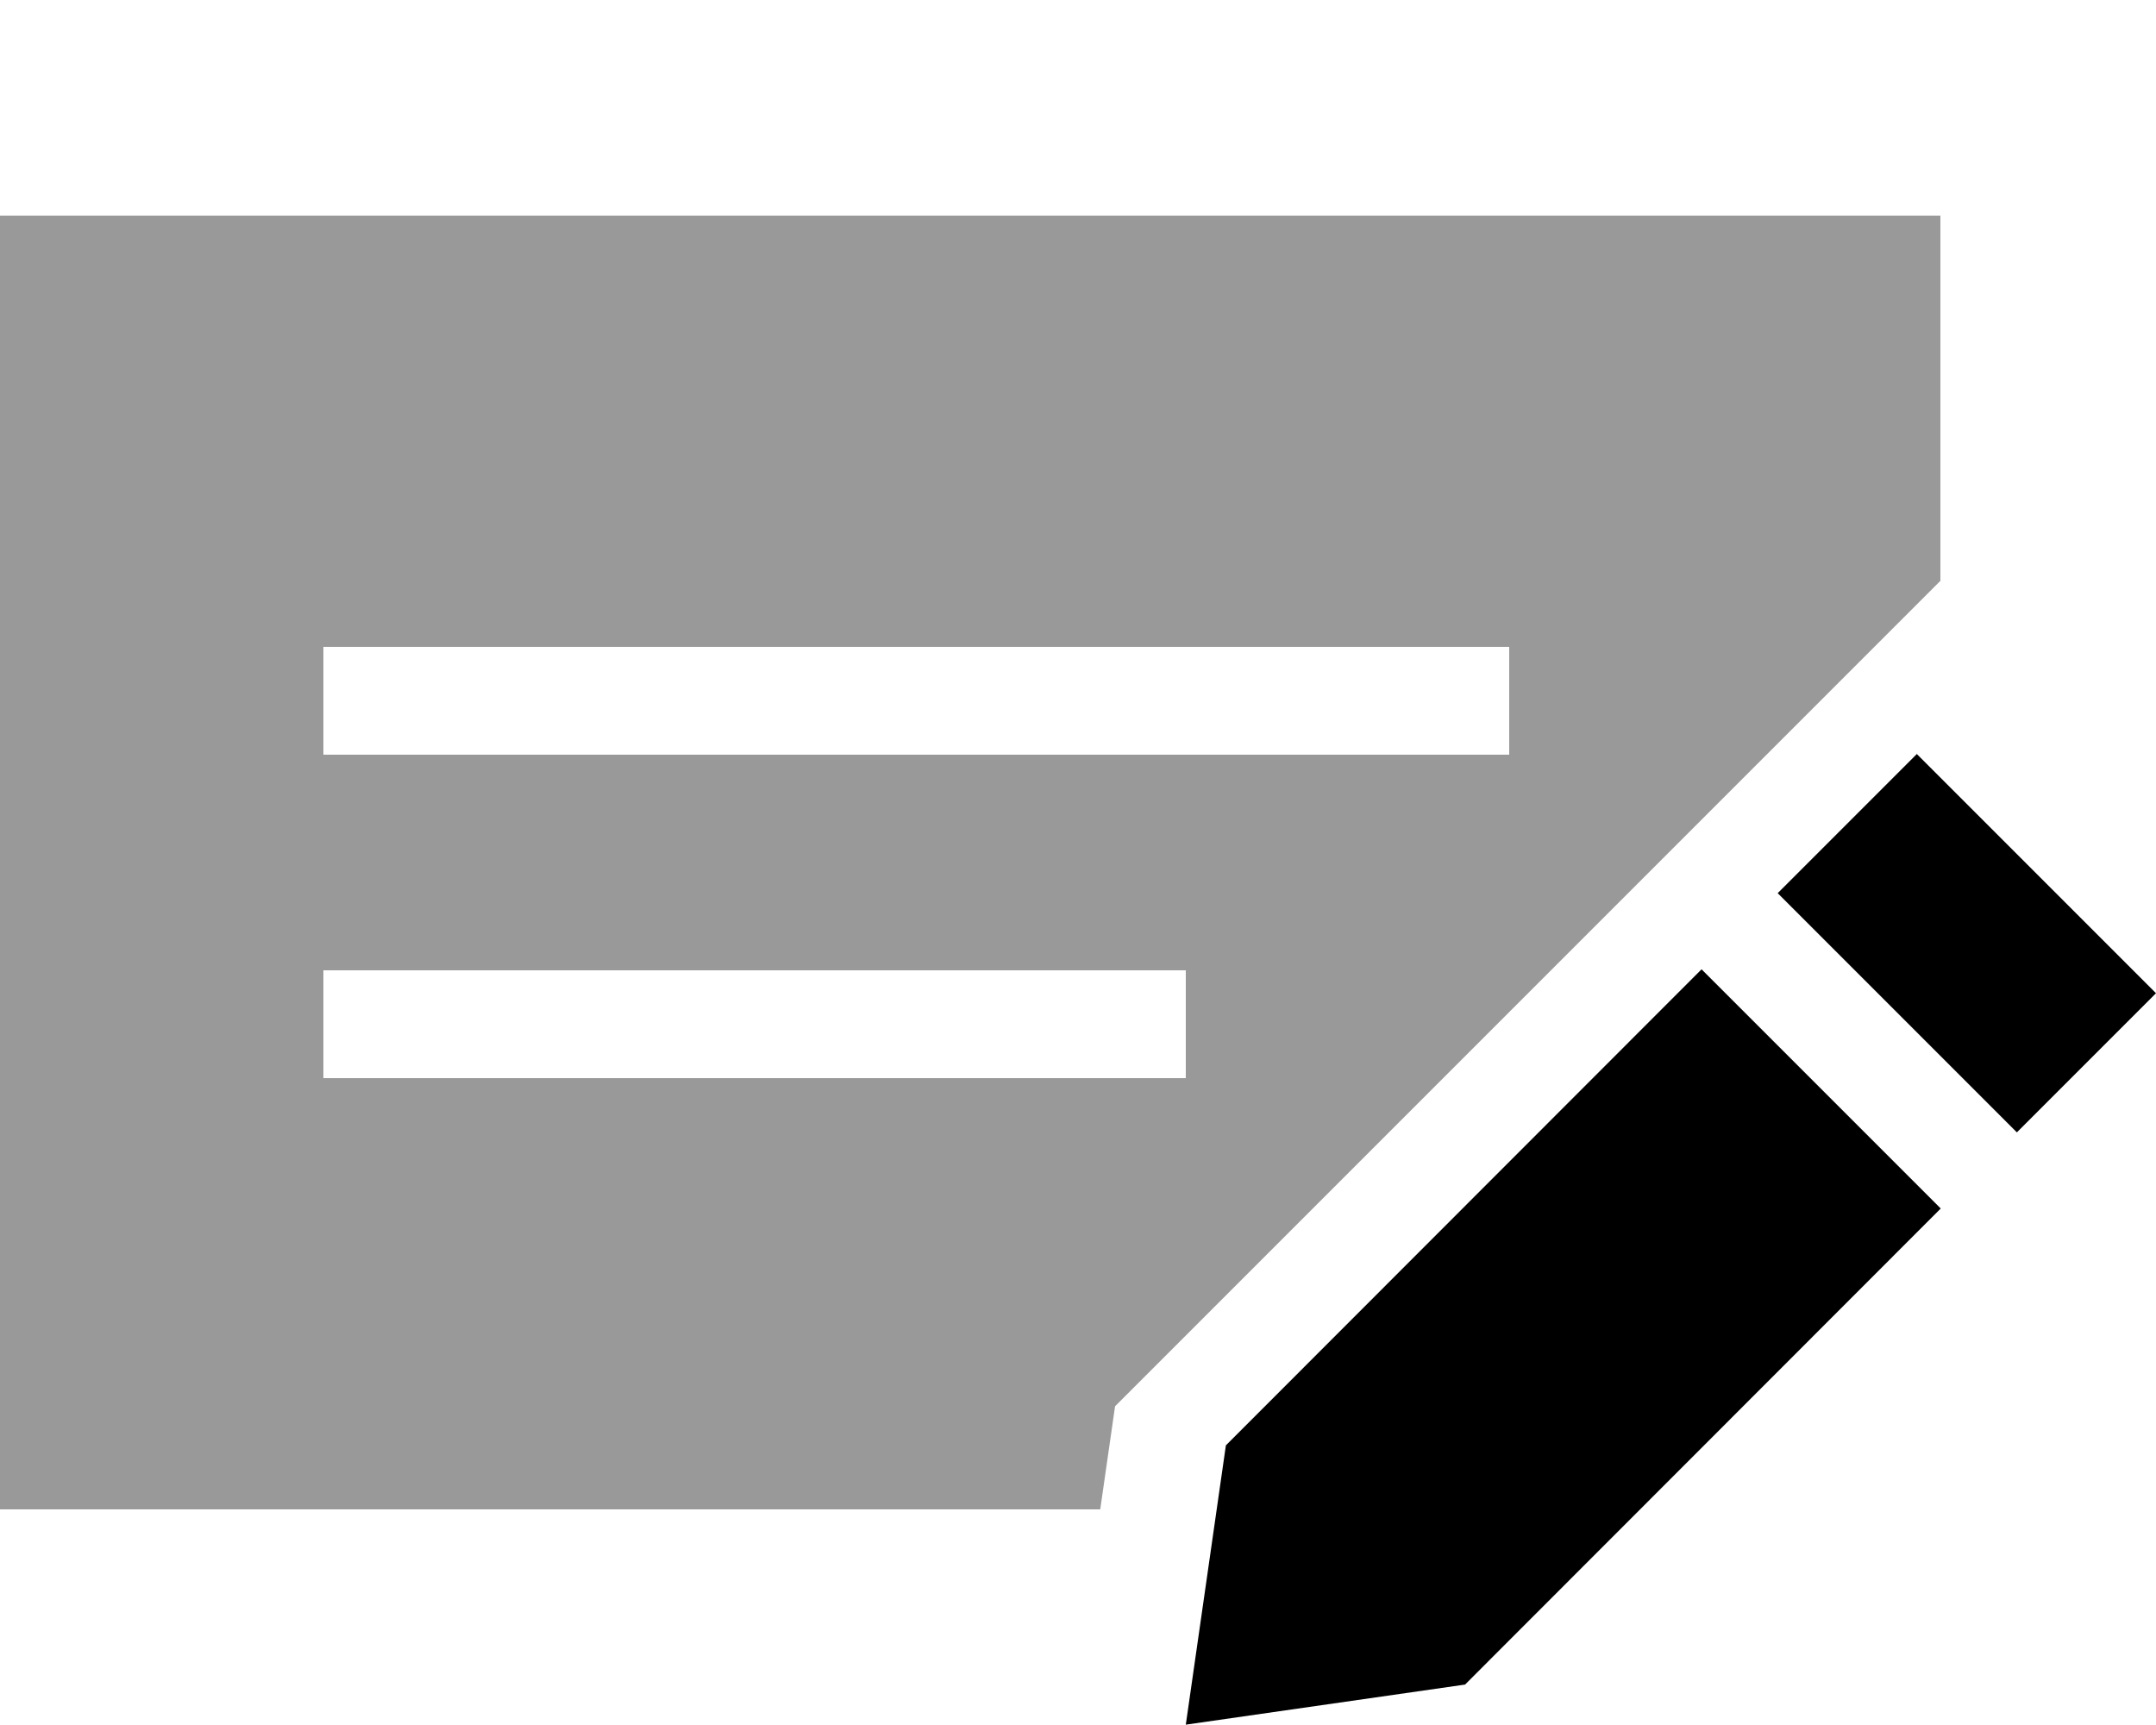
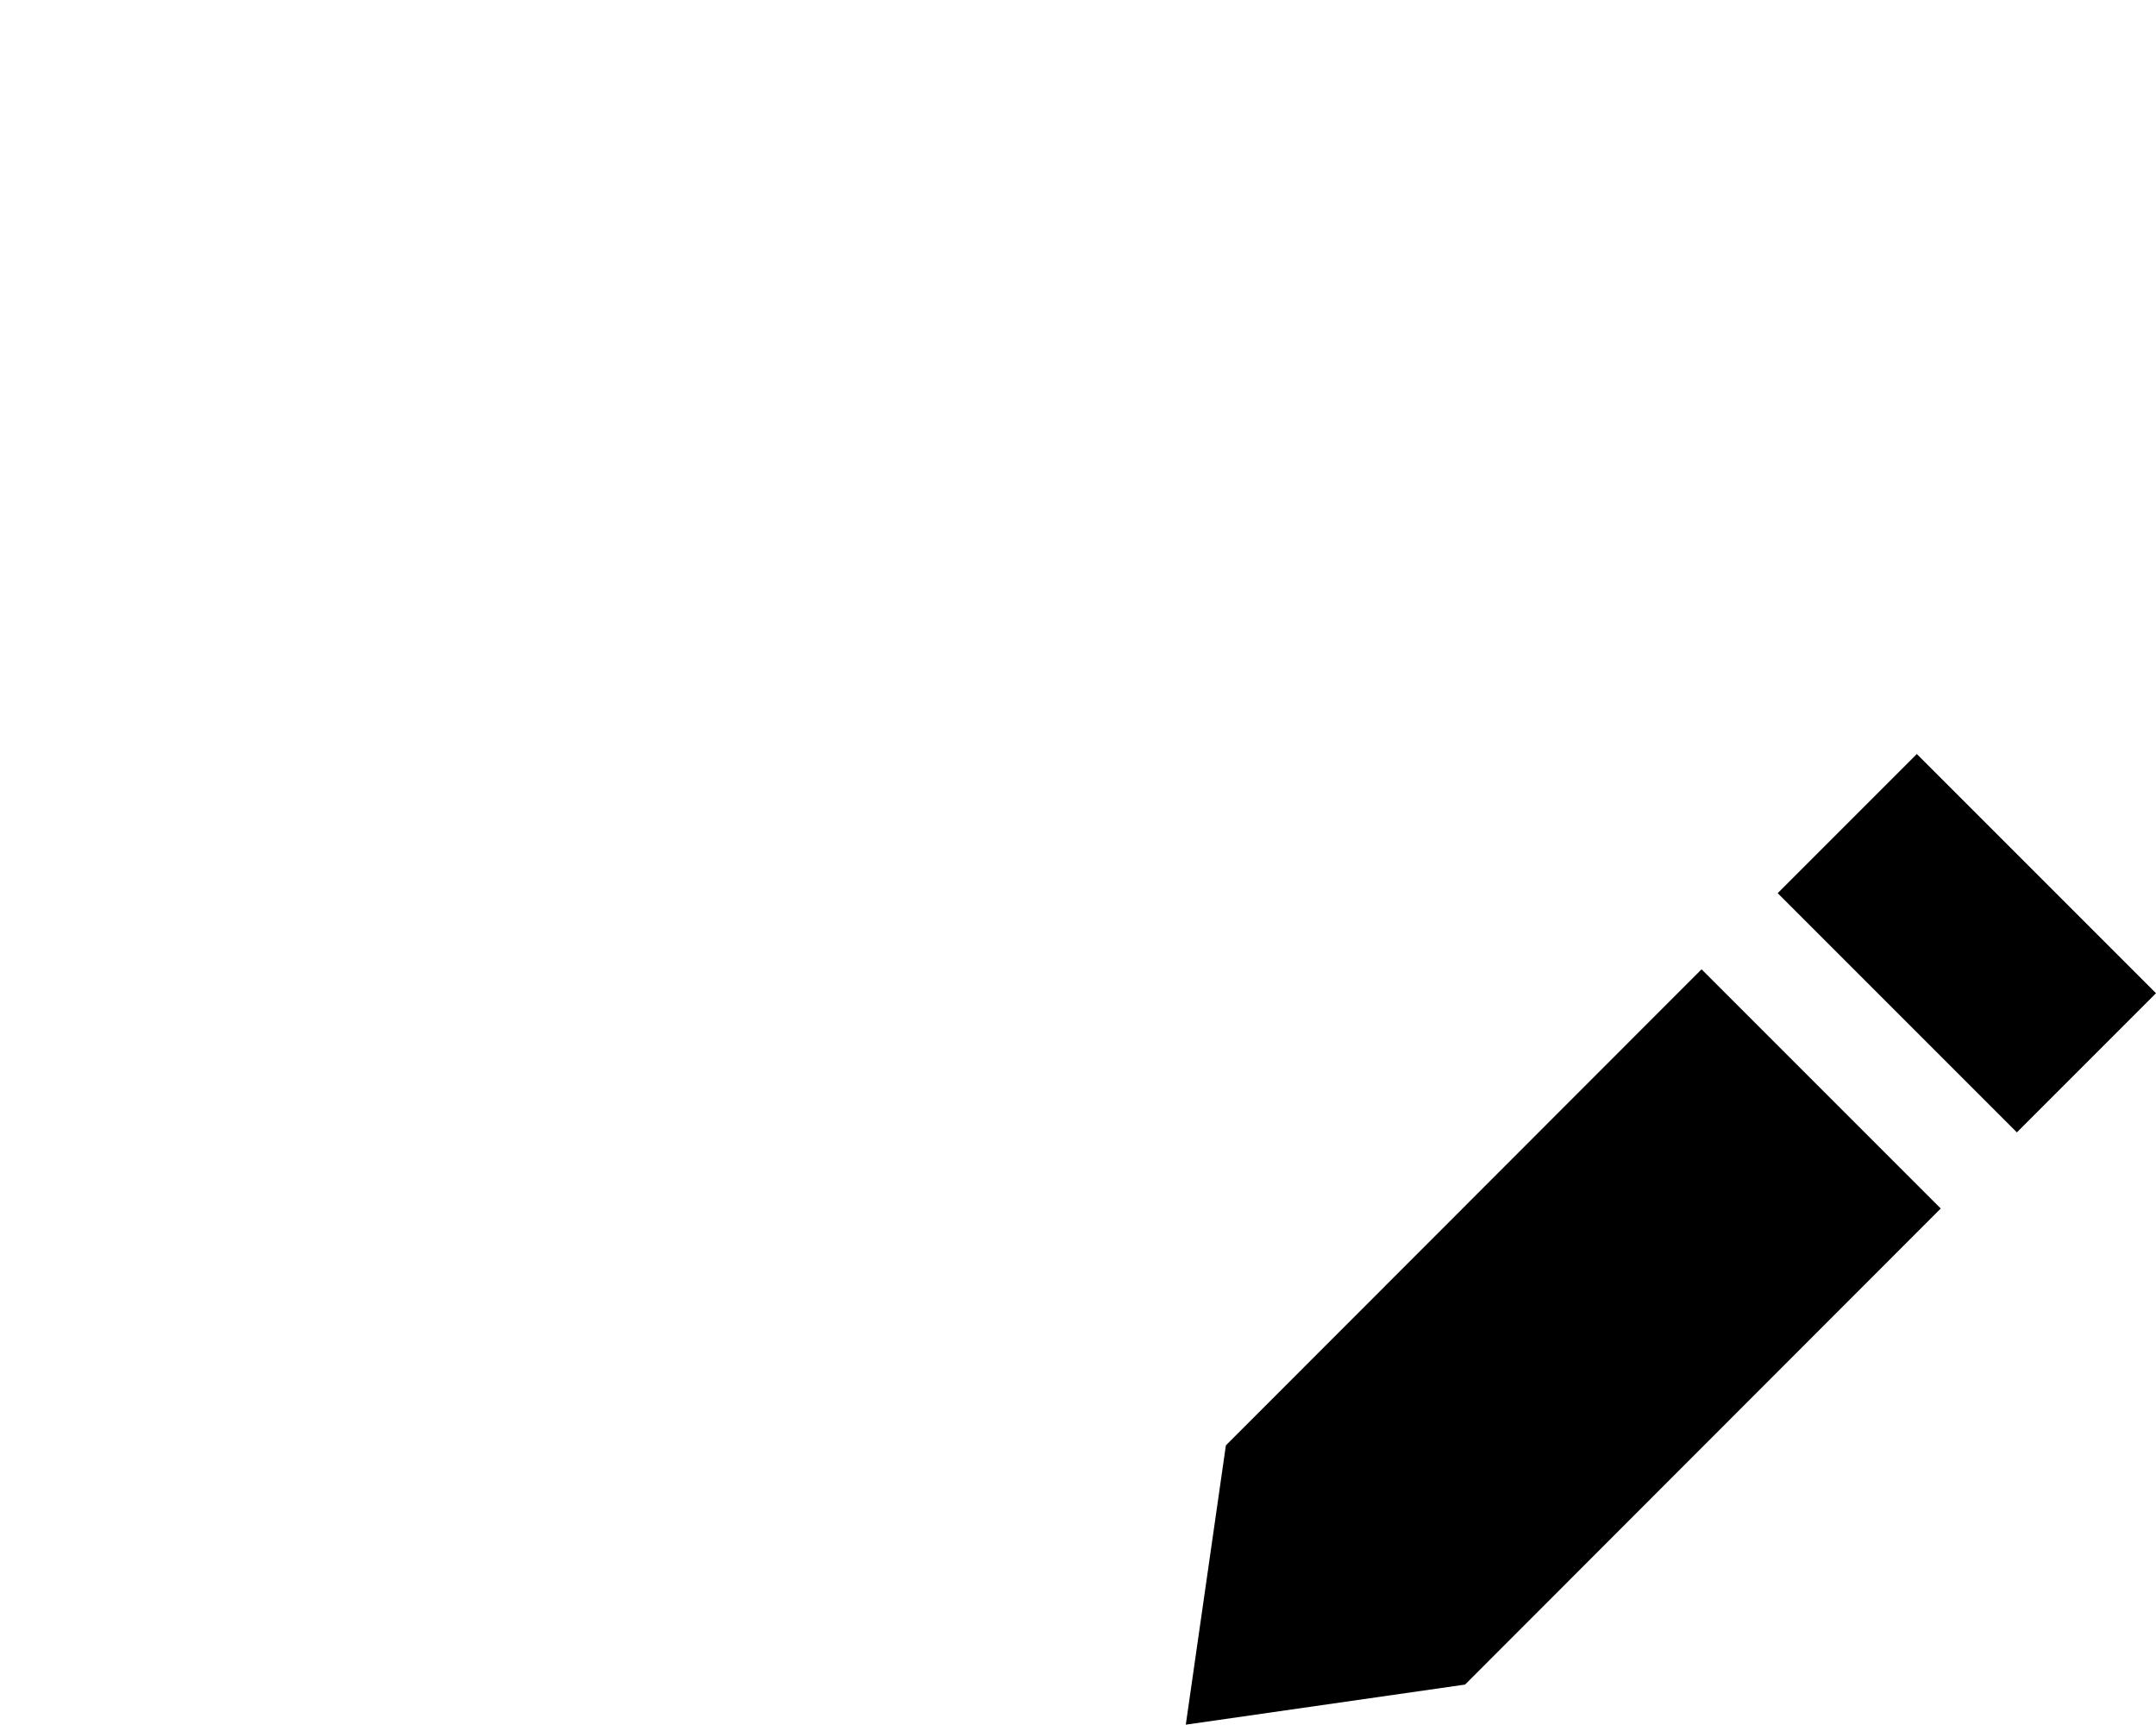
<svg xmlns="http://www.w3.org/2000/svg" viewBox="0 0 640 512">
  <defs>
    <style>.fa-secondary{opacity:.4}</style>
  </defs>
-   <path class="fa-secondary" d="M0 64L0 448l326.6 0 4.4-30.6L564.4 184c3.9-3.9 7.7-7.7 11.6-11.6L576 64 0 64zM96 192l352 0 0 32L96 224l0-32zm0 96l256 0 0 32L96 320l0-32z" />
  <path class="fa-primary" d="M640 294.8l-71-71-41.3 41.3 71 71L640 294.8zm-63.9 63.9l-71-71L363.9 429 352 511.9 434.9 500 576.1 358.7z" />
</svg>